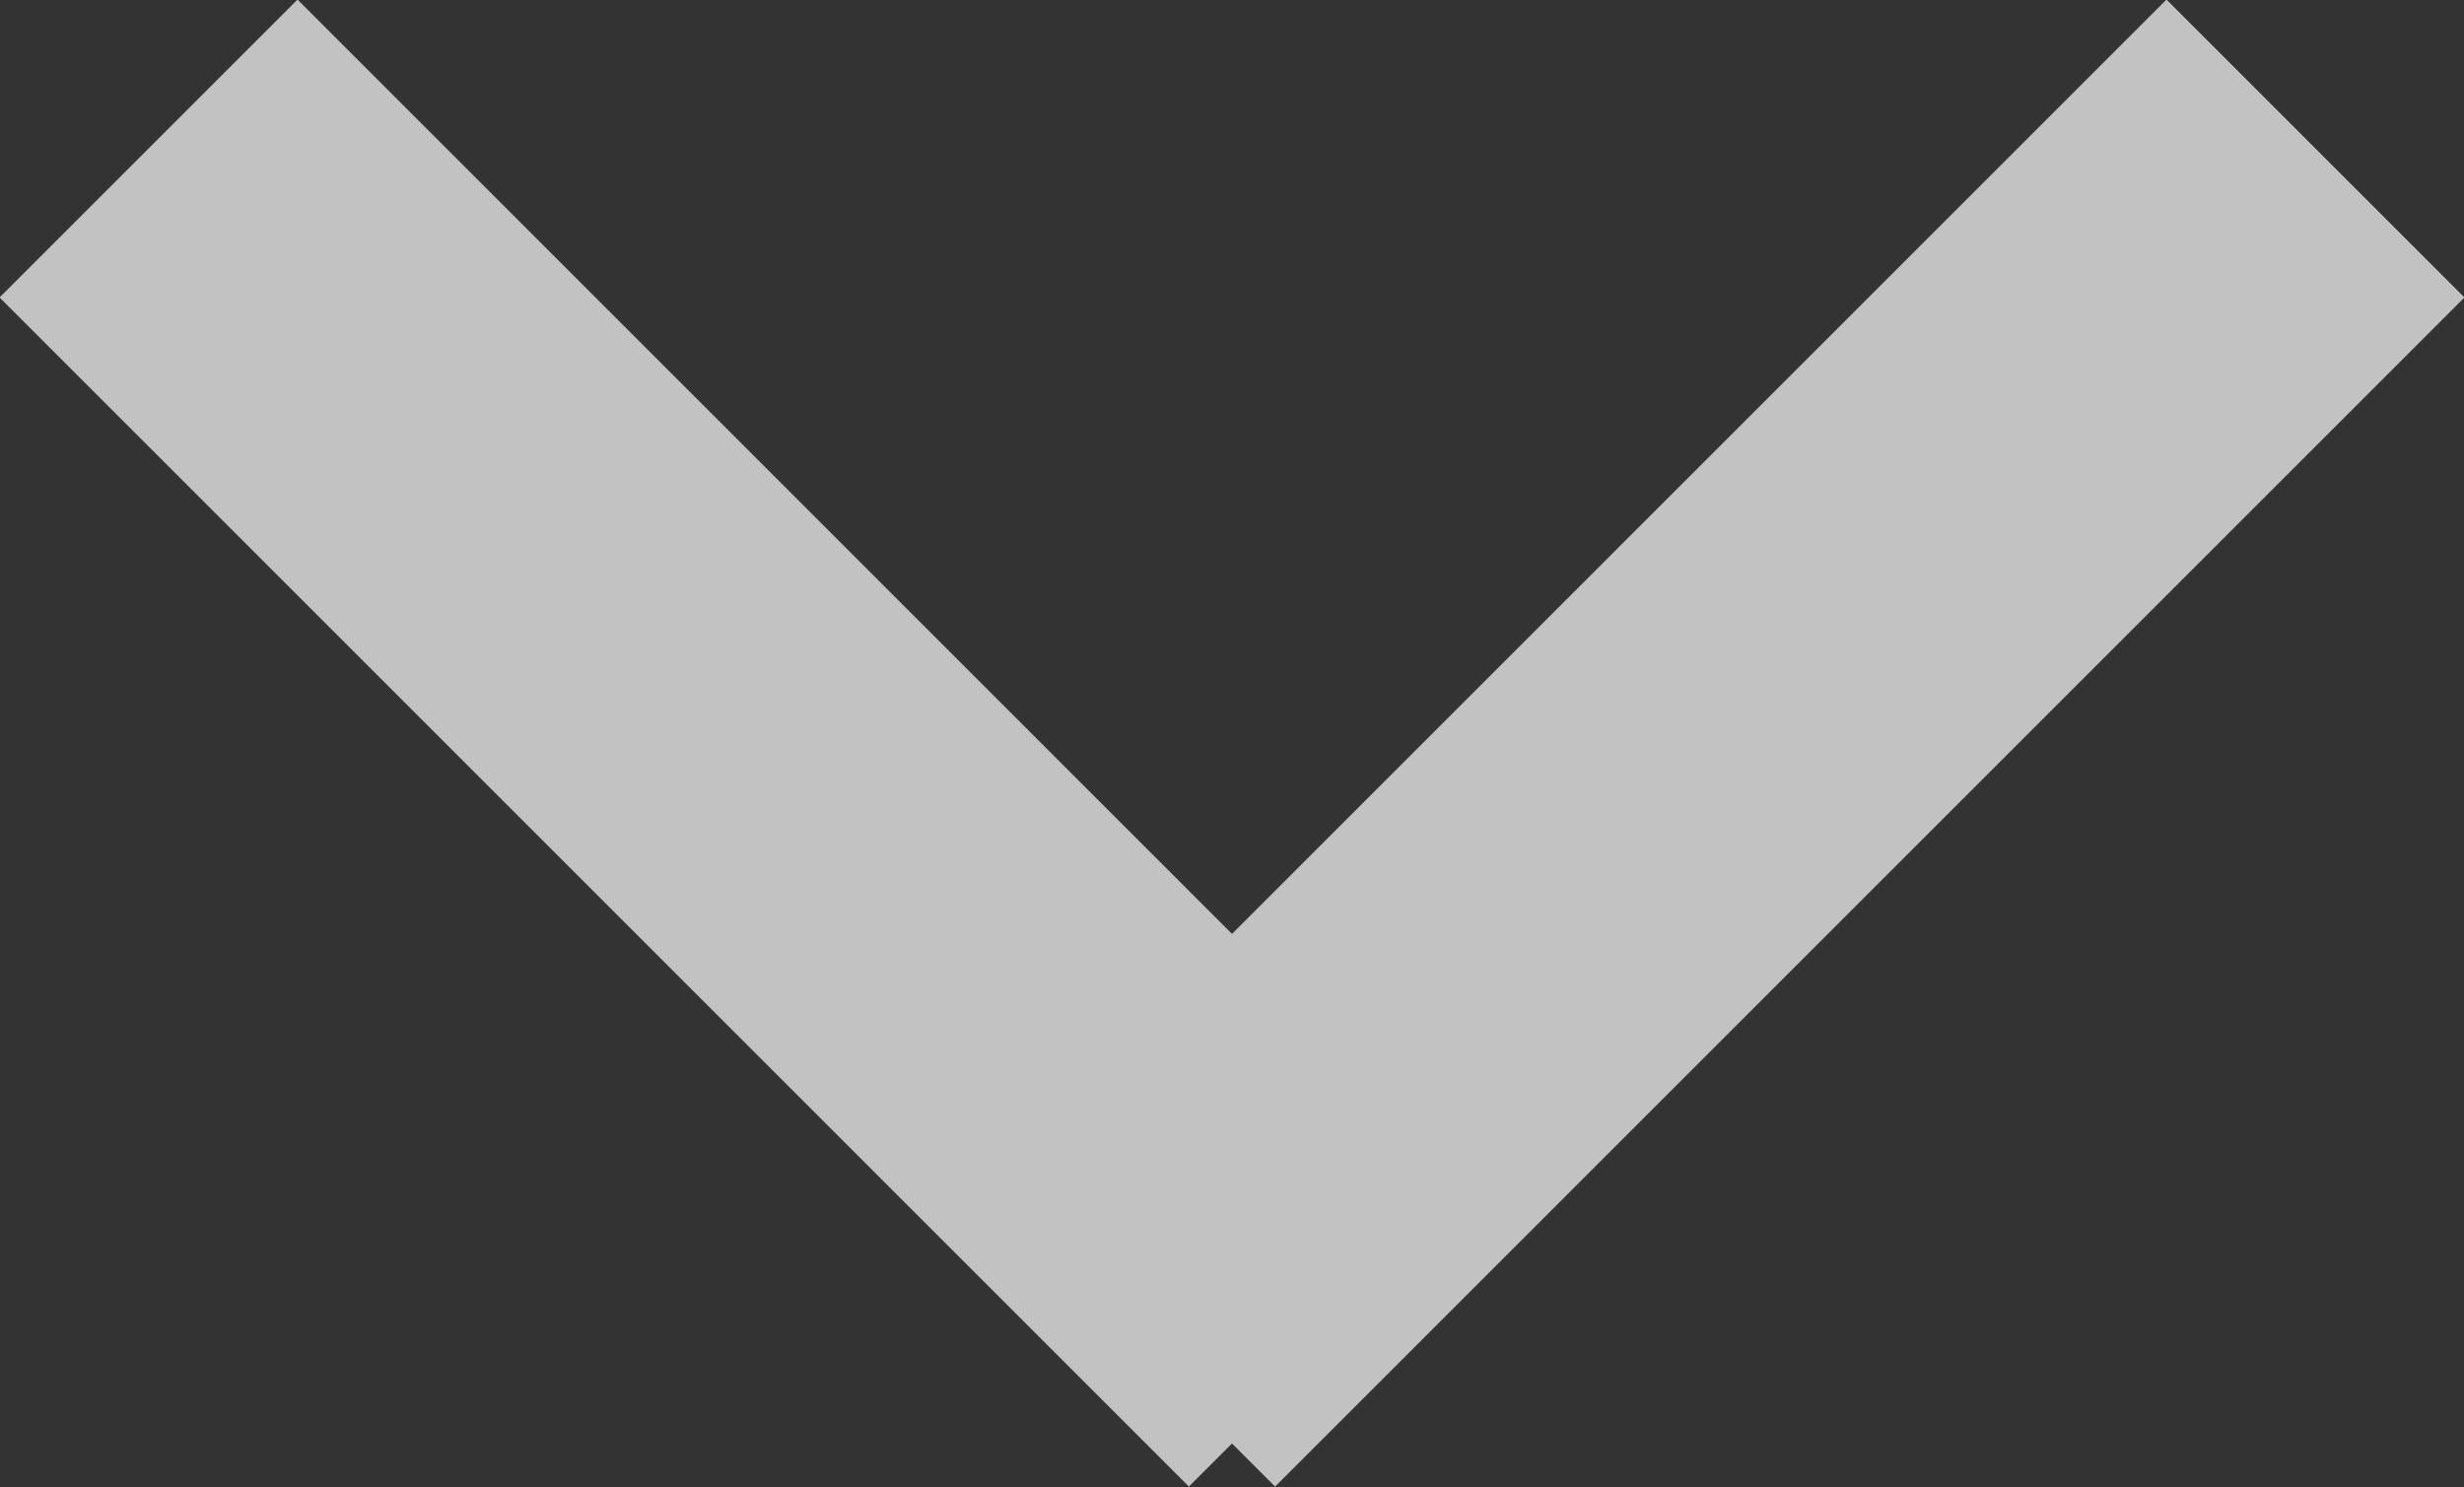
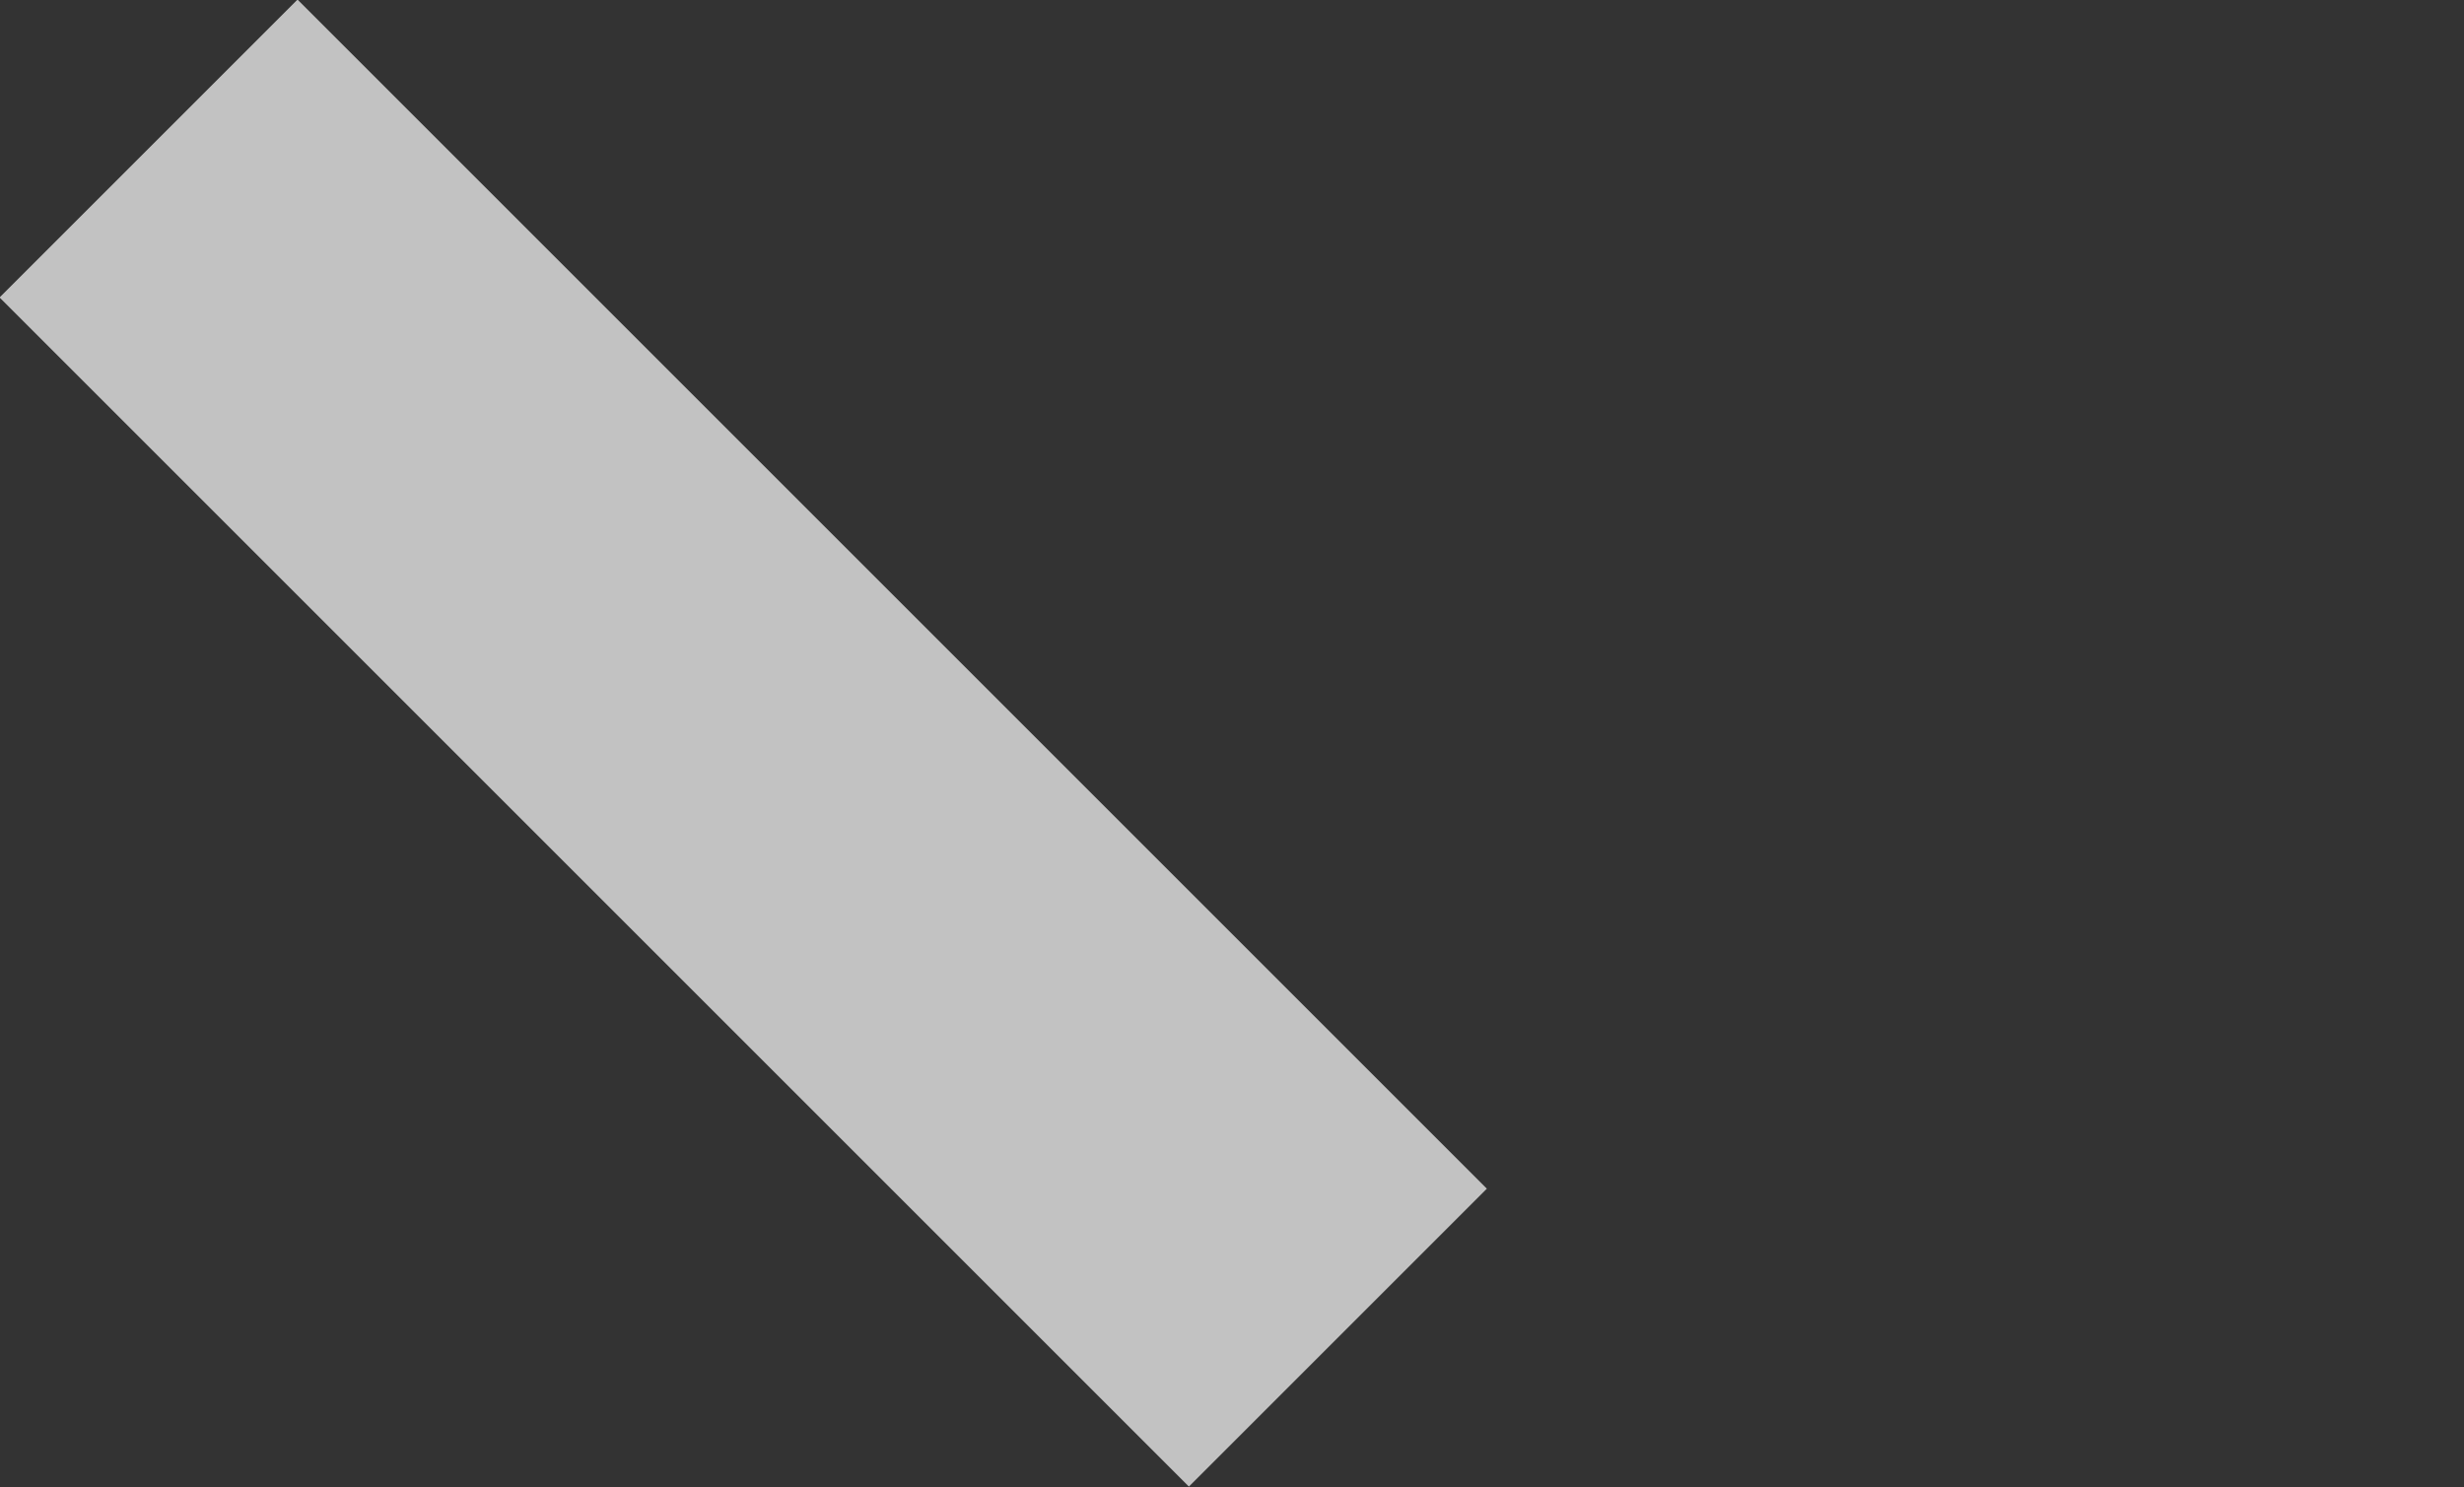
<svg xmlns="http://www.w3.org/2000/svg" viewBox="0 0 23.39 14.12">
  <rect x="0" y="0" width="23.39" height="14.12" fill="#333333" stroke="none" />
  <defs>
    <style>.cls-1{opacity:0.7;}.cls-2{fill:none;stroke:#fff;stroke-miterlimit:10;stroke-width:4px;}</style>
  </defs>
  <g id="Layer_2" data-name="Layer 2">
    <g id="Layer_1-2" data-name="Layer 1">
      <g class="cls-1">
        <line class="cls-2" x1="1.41" y1="1.41" x2="12.7" y2="12.7" />
-         <line class="cls-2" x1="21.98" y1="1.41" x2="10.69" y2="12.7" />
      </g>
    </g>
  </g>
</svg>